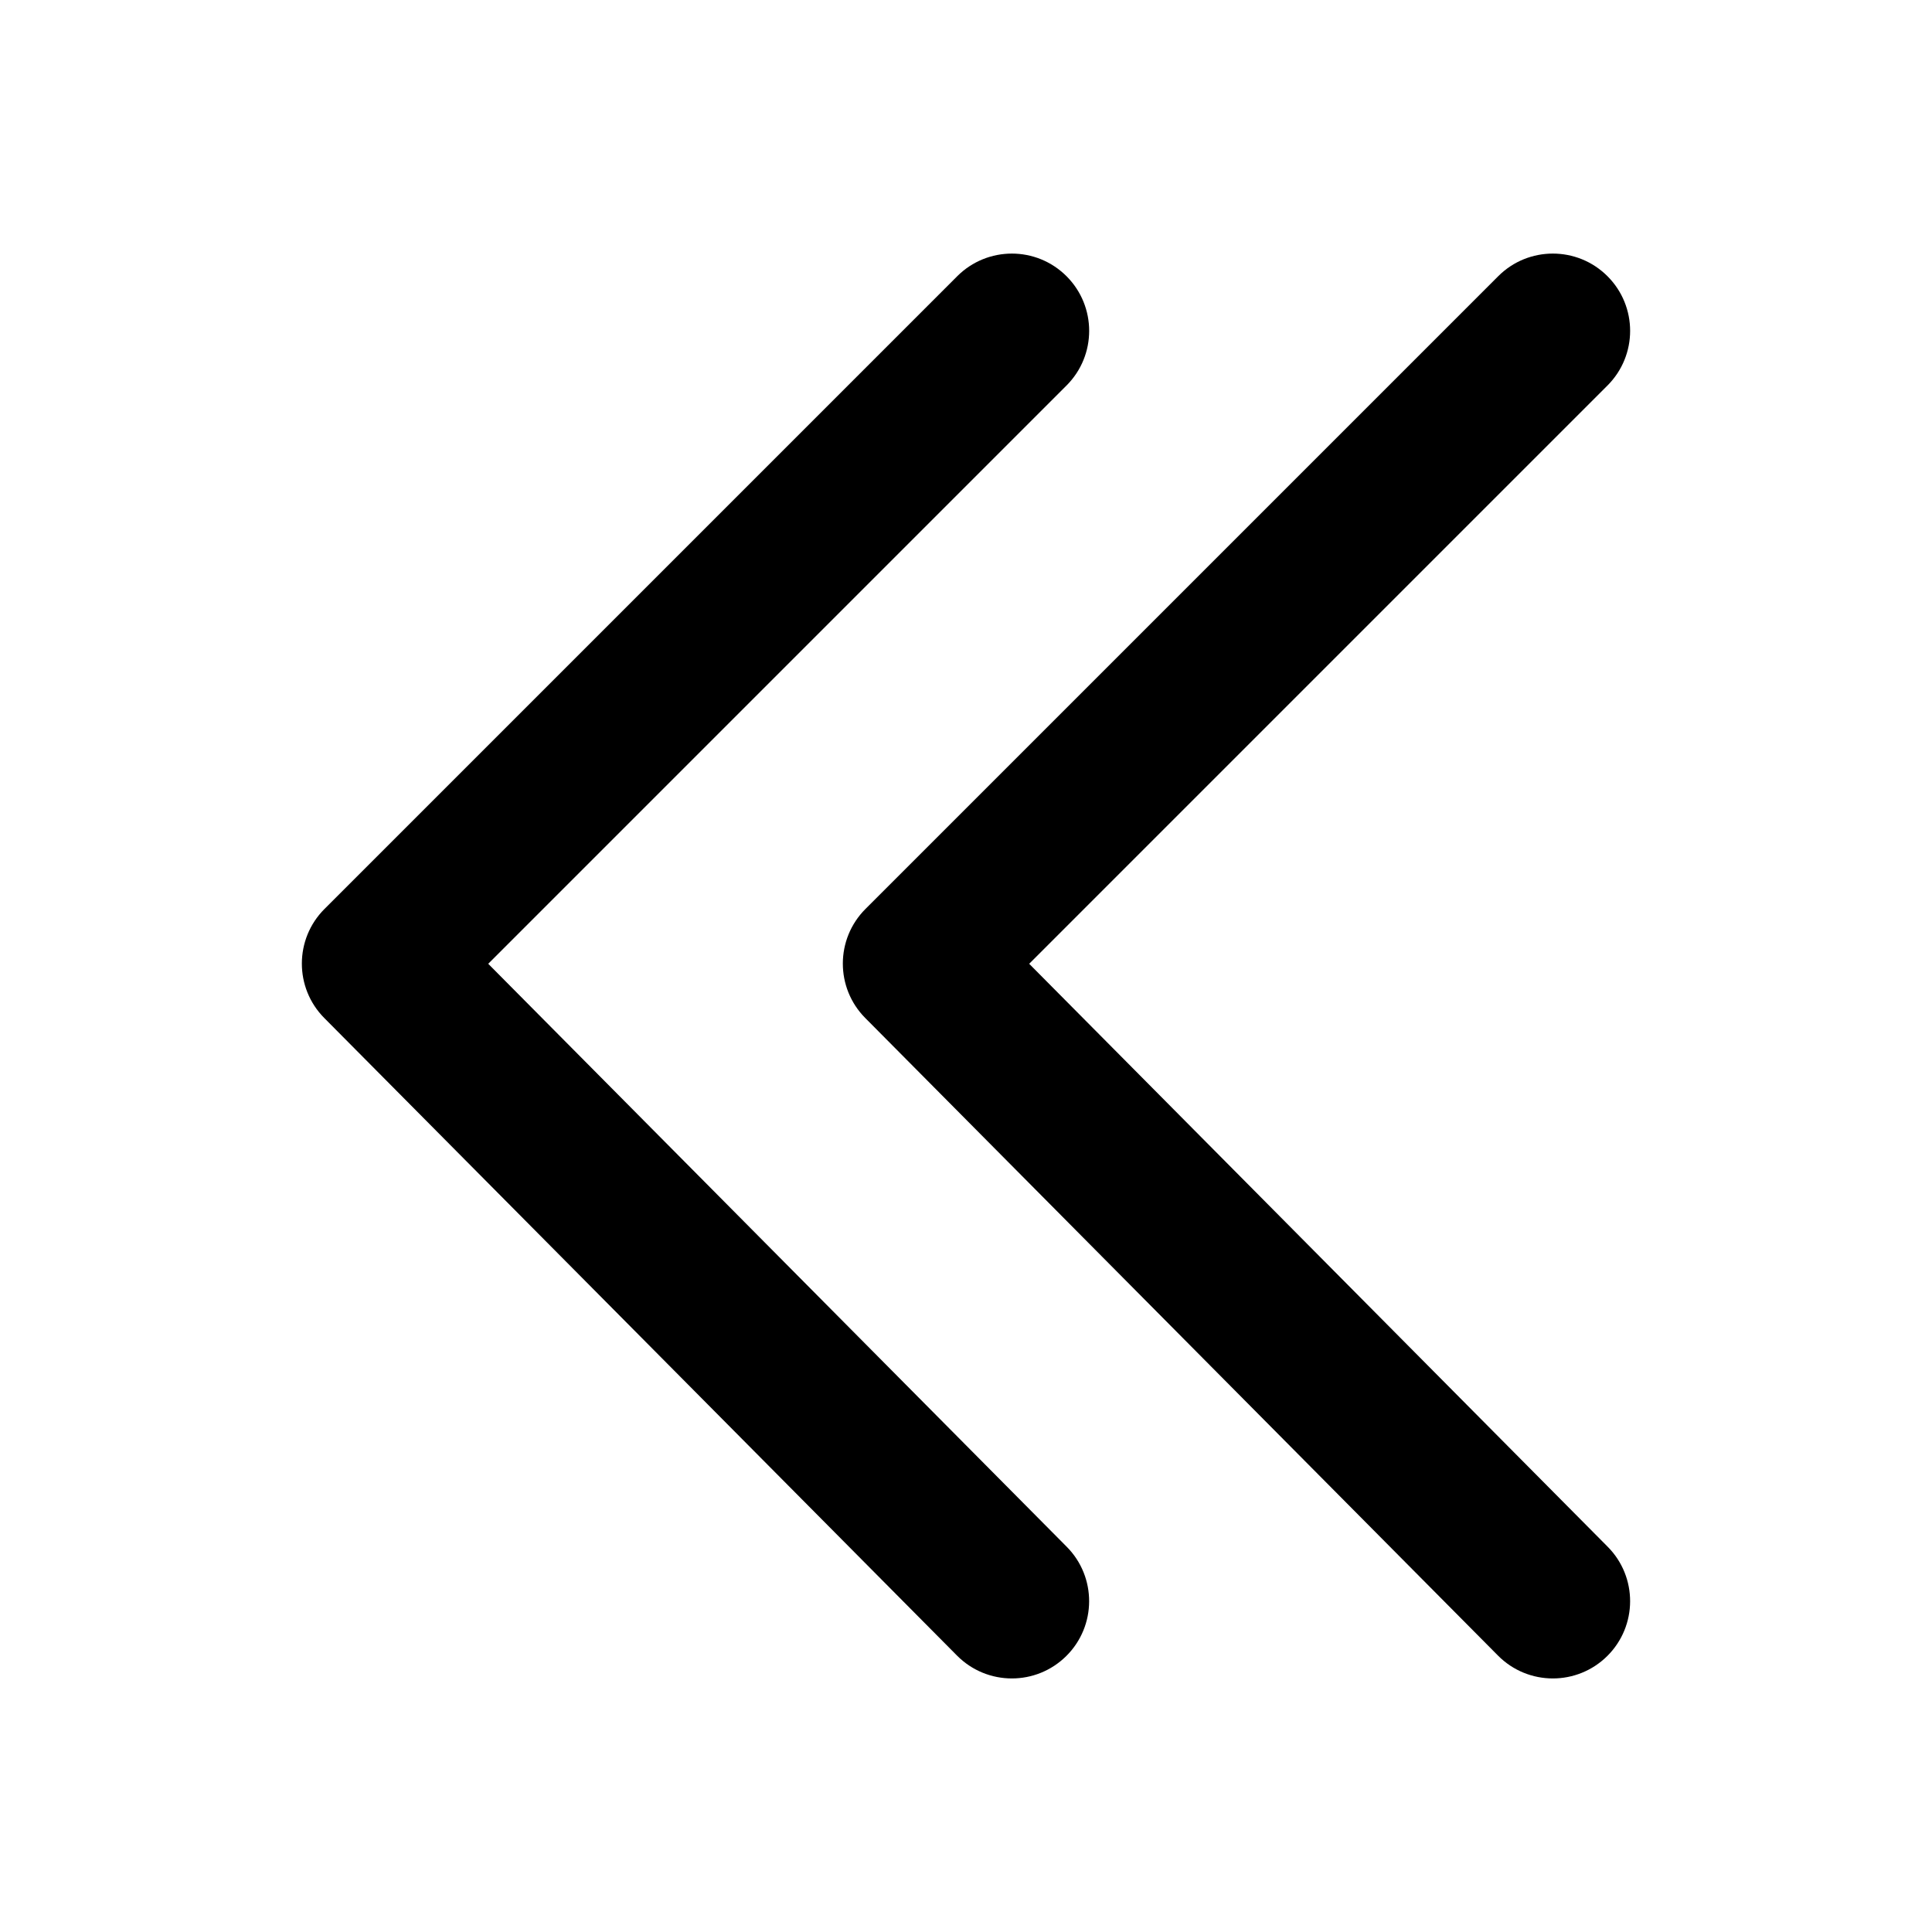
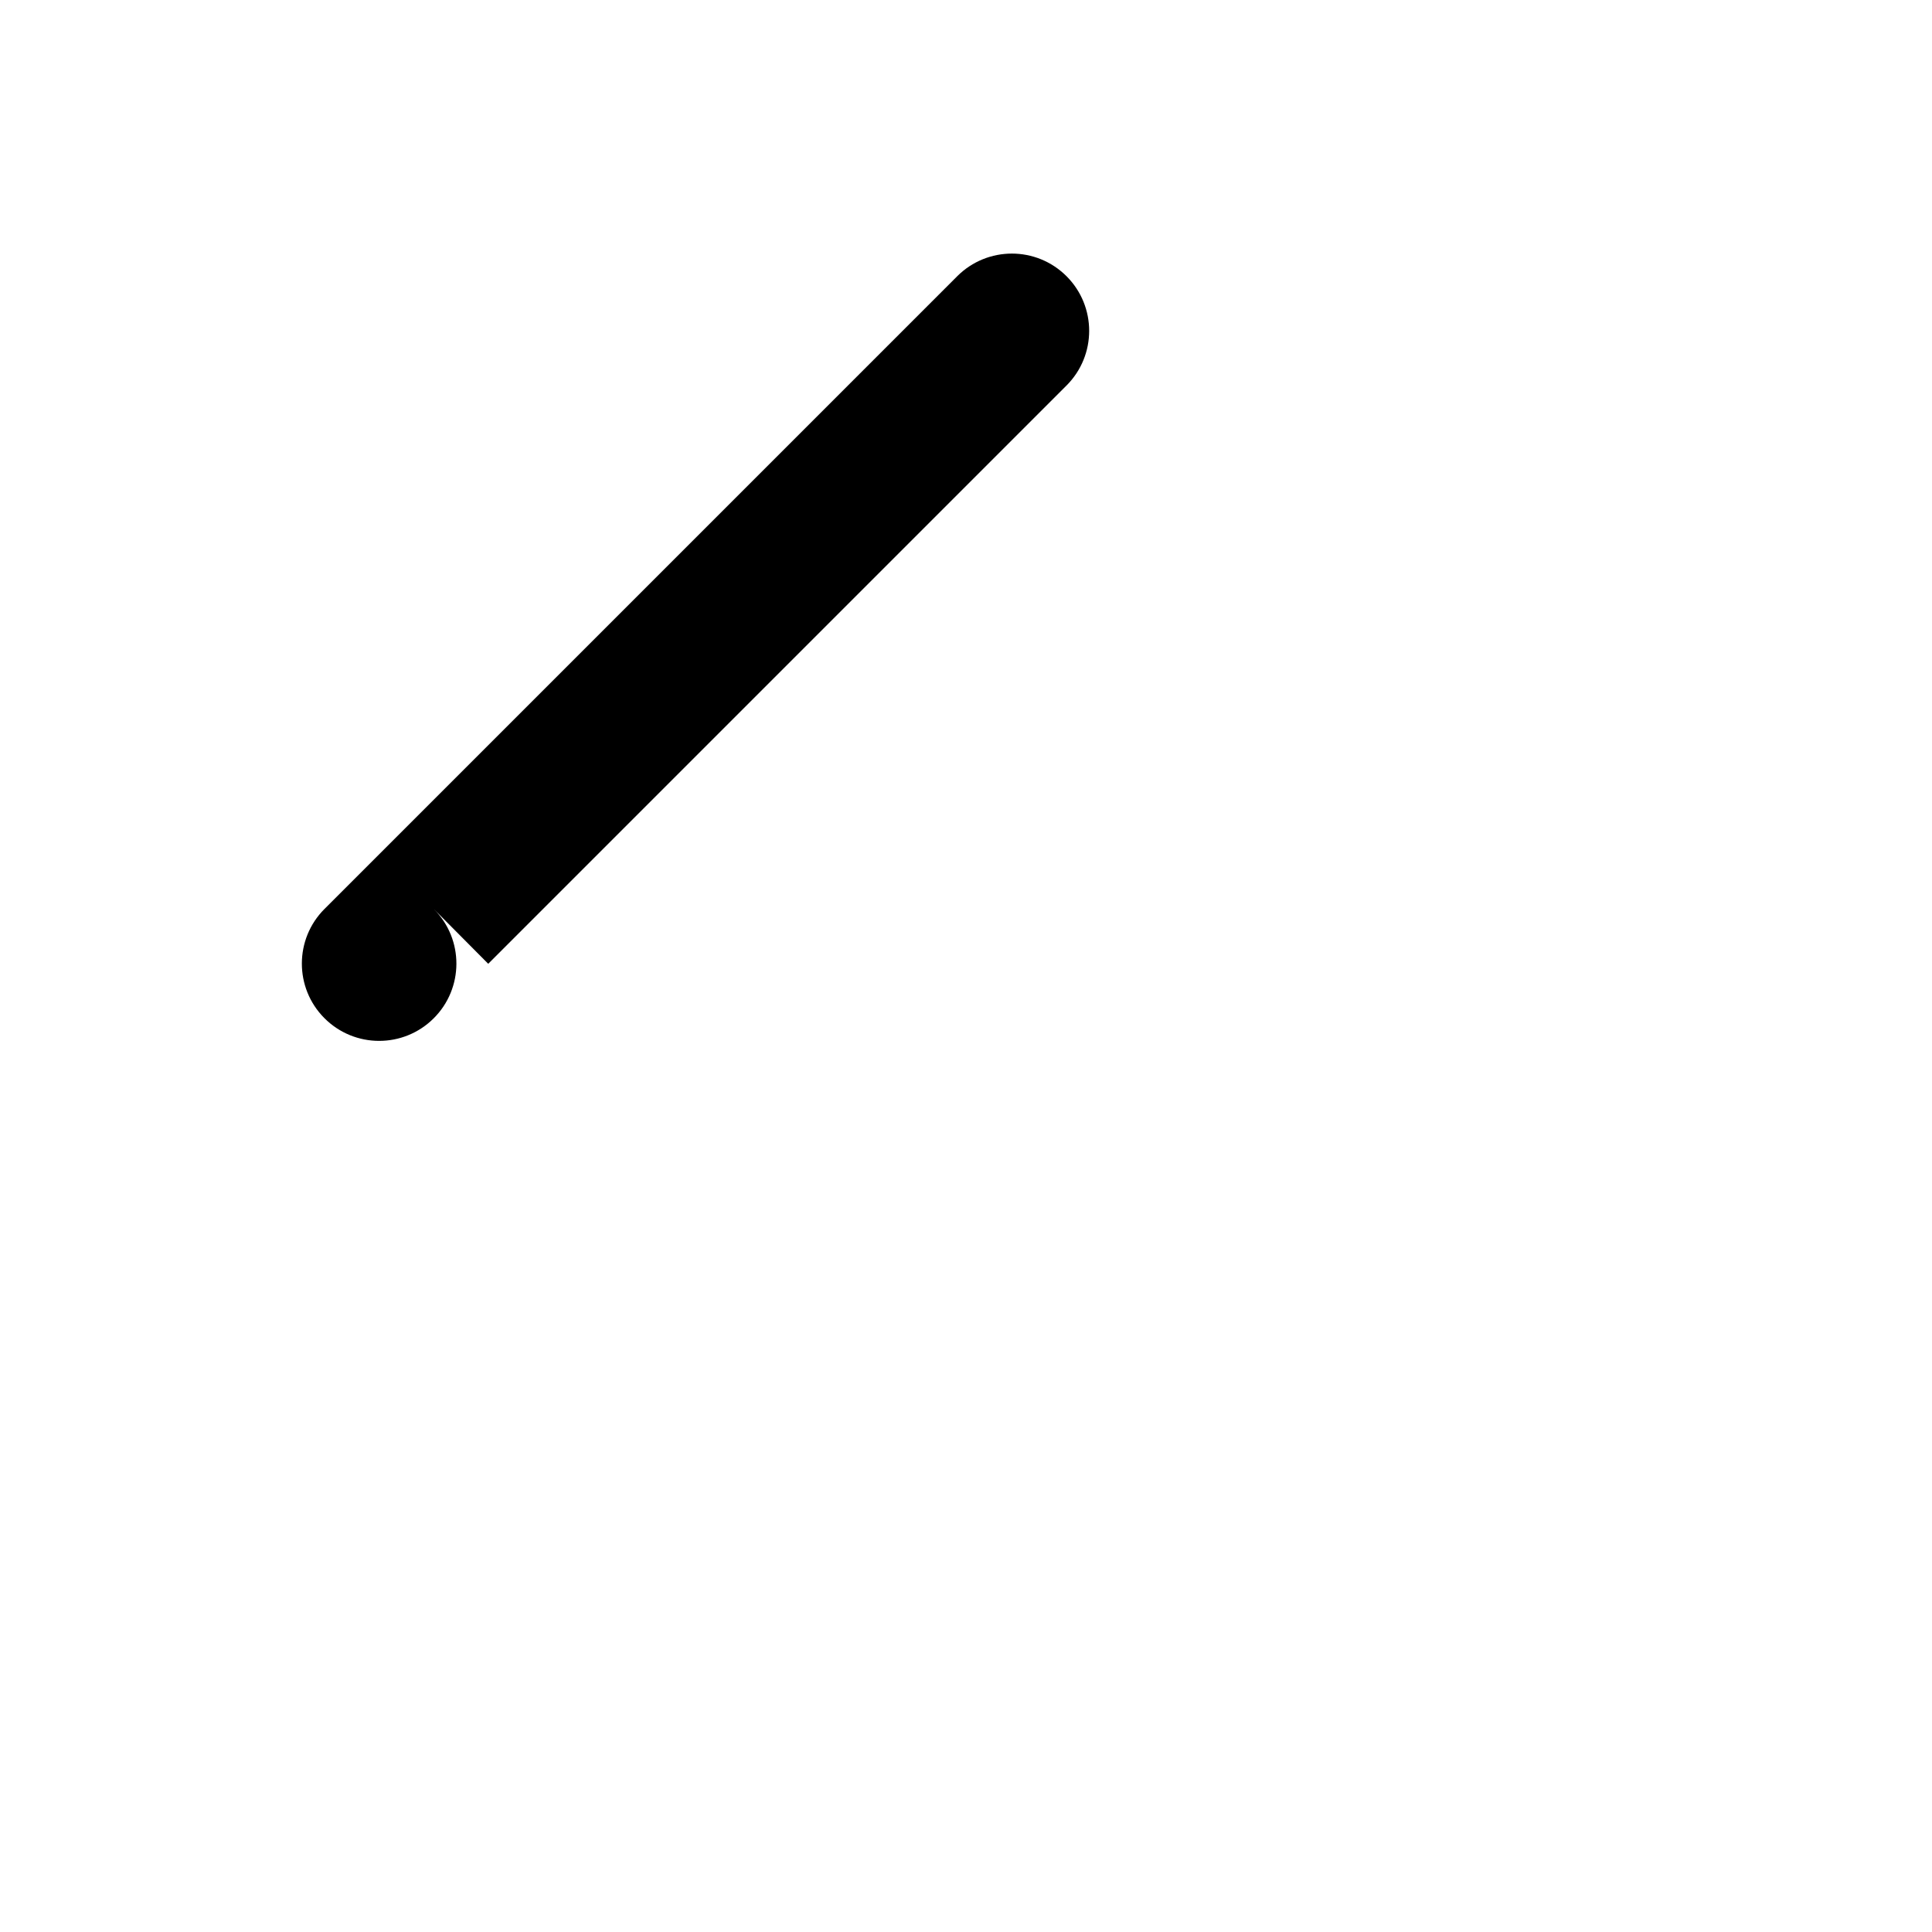
<svg xmlns="http://www.w3.org/2000/svg" version="1.1" x="0px" y="0px" viewBox="0 0 100 100" enable-background="new 0 0 100 100" xml:space="preserve">
  <g>
-     <path d="M53.271,49.886l29.932-29.932c1.563-1.563,1.563-4.095,0-5.657c-1.561-1.562-4.096-1.562-5.656,0l-32.75,32.75   c-1.558,1.558-1.563,4.083-0.011,5.646l32.75,33c0.781,0.788,1.811,1.183,2.839,1.183c1.019,0,2.037-0.387,2.817-1.161   c1.568-1.556,1.578-4.089,0.021-5.656L53.271,49.886z" />
-     <path d="M25.271,49.886l29.932-29.932c1.563-1.563,1.563-4.095,0-5.657c-1.562-1.562-4.094-1.561-5.657,0l-32.75,32.75   c-1.558,1.558-1.563,4.083-0.011,5.646l32.75,33c0.782,0.788,1.811,1.183,2.839,1.183c1.019,0,2.037-0.387,2.817-1.161   c1.568-1.556,1.578-4.089,0.021-5.656L25.271,49.886z" />
+     <path d="M25.271,49.886l29.932-29.932c1.563-1.563,1.563-4.095,0-5.657c-1.562-1.562-4.094-1.561-5.657,0l-32.75,32.75   c-1.558,1.558-1.563,4.083-0.011,5.646c0.782,0.788,1.811,1.183,2.839,1.183c1.019,0,2.037-0.387,2.817-1.161   c1.568-1.556,1.578-4.089,0.021-5.656L25.271,49.886z" />
  </g>
</svg>